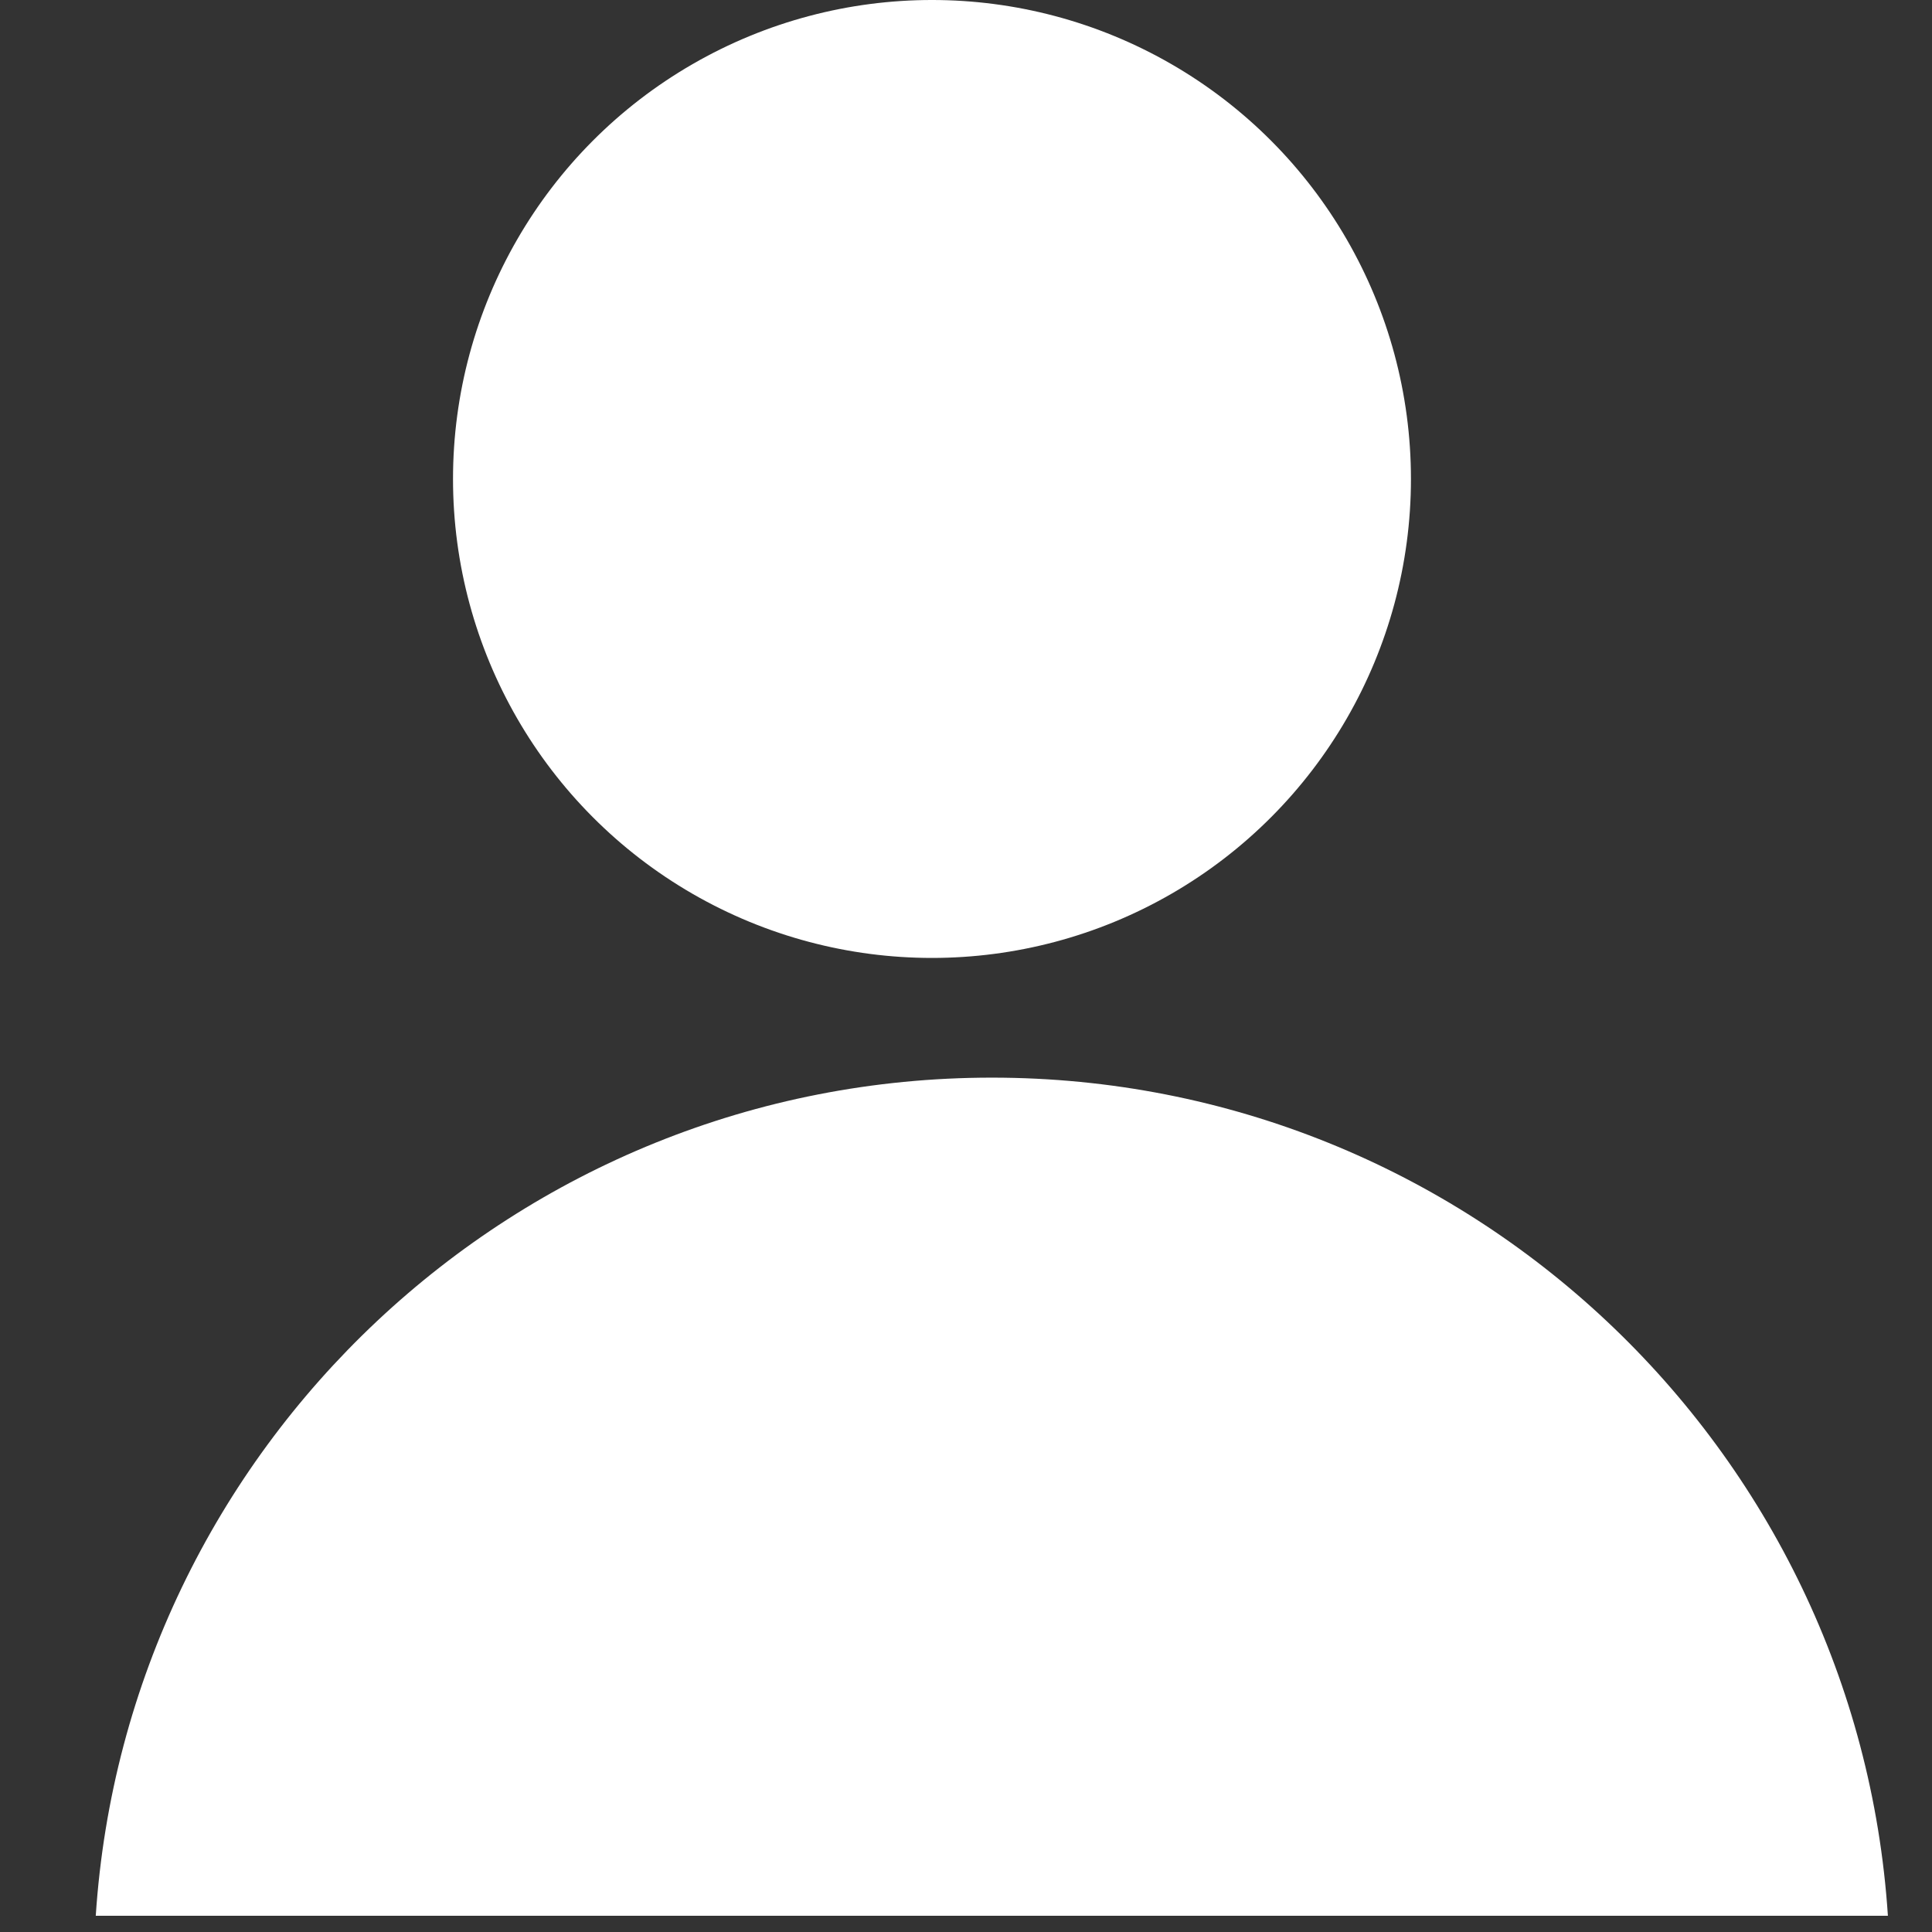
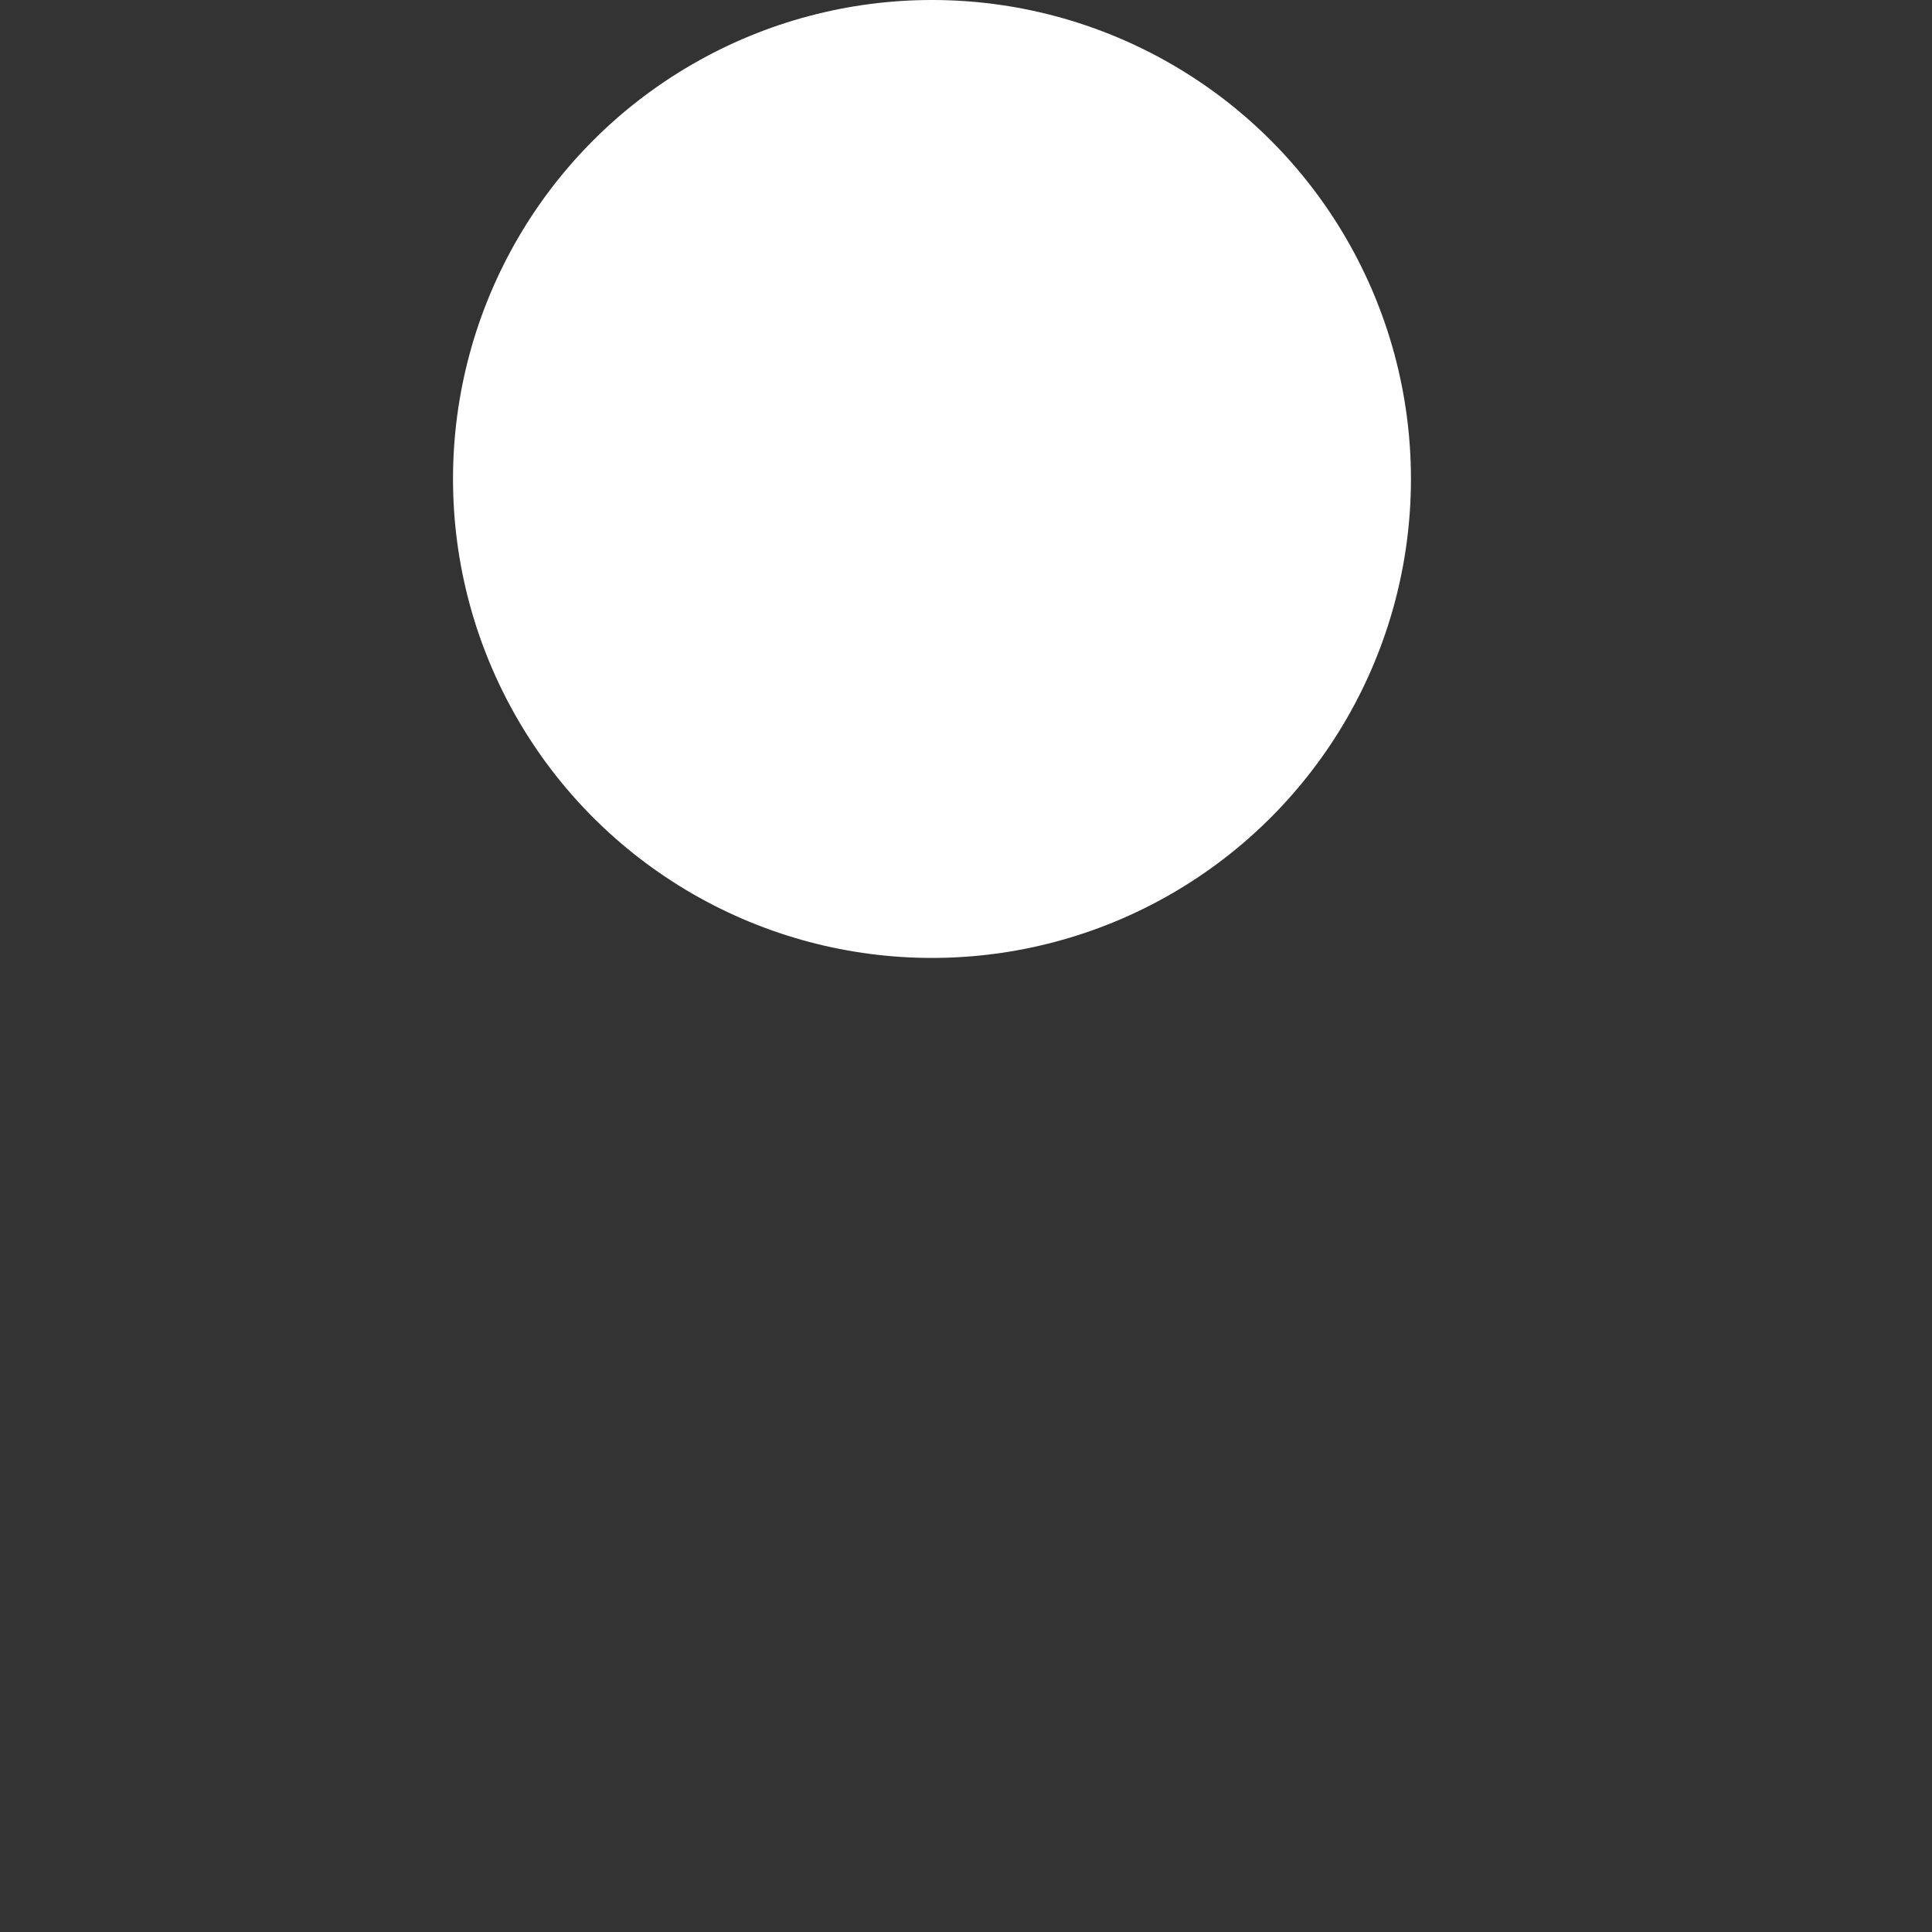
<svg xmlns="http://www.w3.org/2000/svg" width="23" height="23" viewBox="0 0 23 23" fill="none">
  <rect x="0" y="0" width="23" height="23" fill="#333333" stroke="none" />
  <g clip-path="url(#clip0)">
    <circle cx="11.095" cy="5.702" r="5.702" fill="white" />
-     <path fill-rule="evenodd" clip-rule="evenodd" d="M1.14 22.807L22.475 22.807C22.108 17.235 17.473 12.829 11.808 12.829C6.143 12.829 1.507 17.235 1.14 22.807Z" fill="white" />
  </g>
  <defs>
    <clipPath id="clip0">
      <rect width="22.807" height="22.807" fill="white" />
    </clipPath>
  </defs>
</svg>